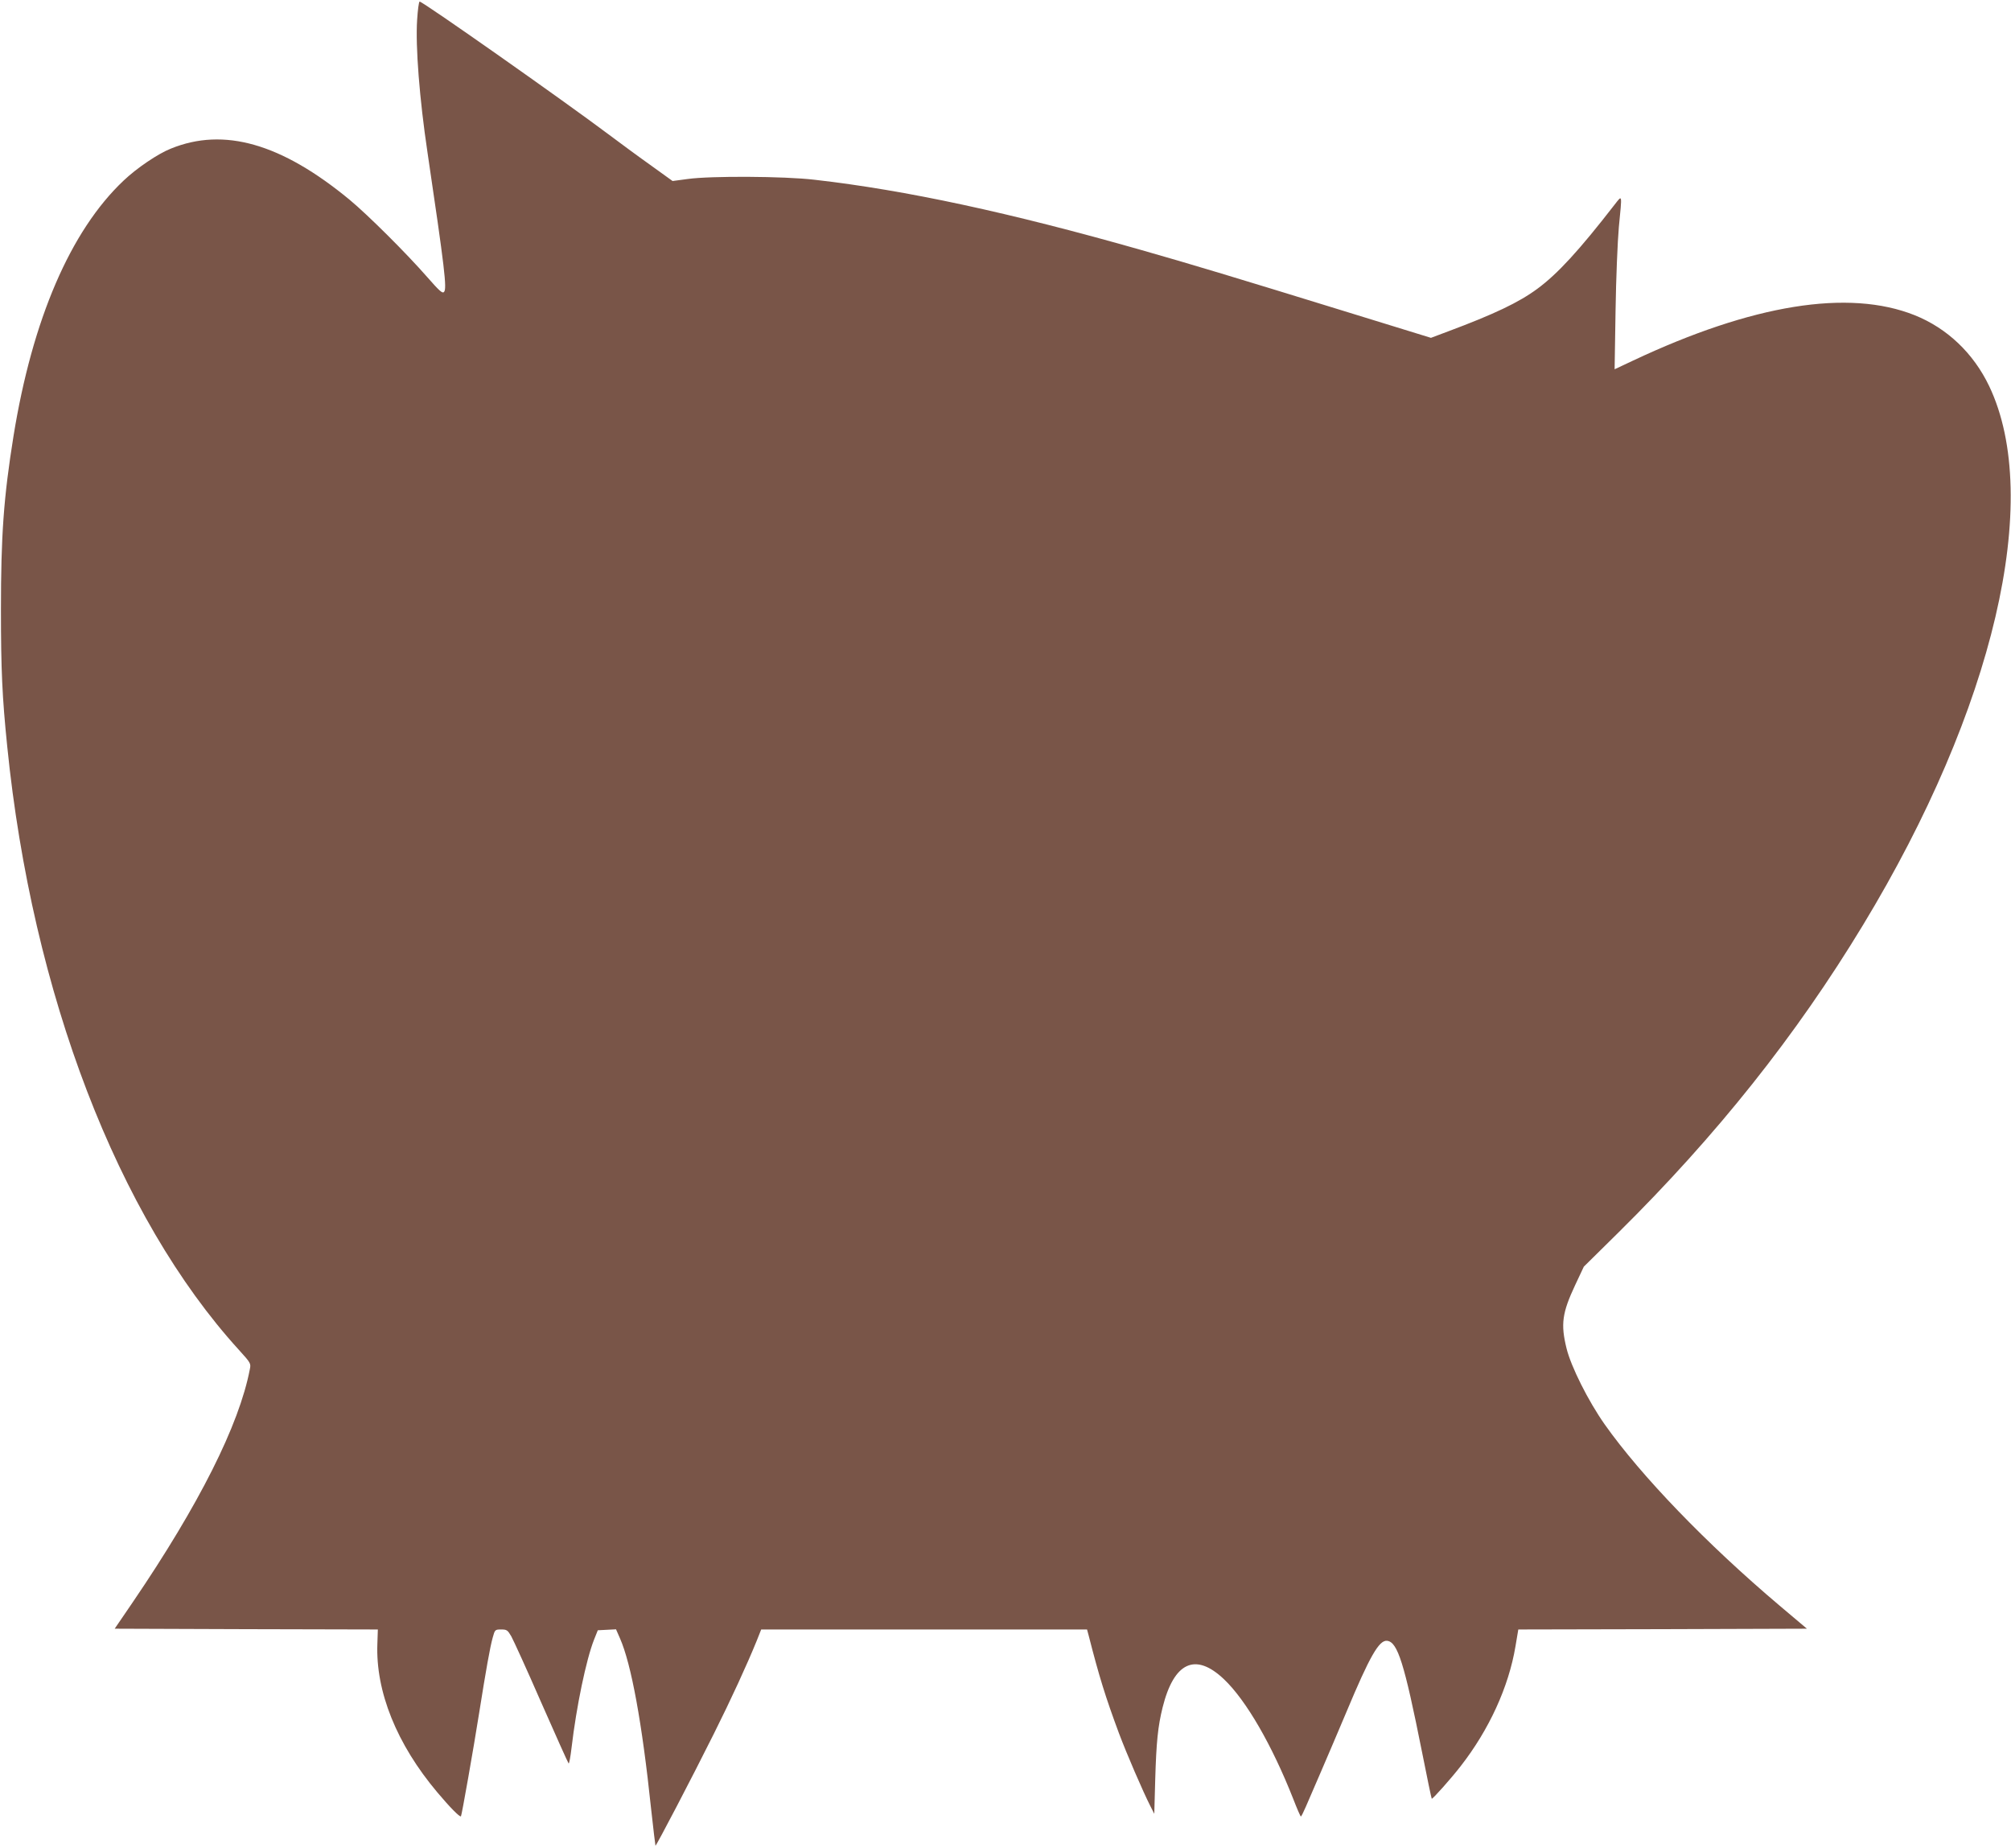
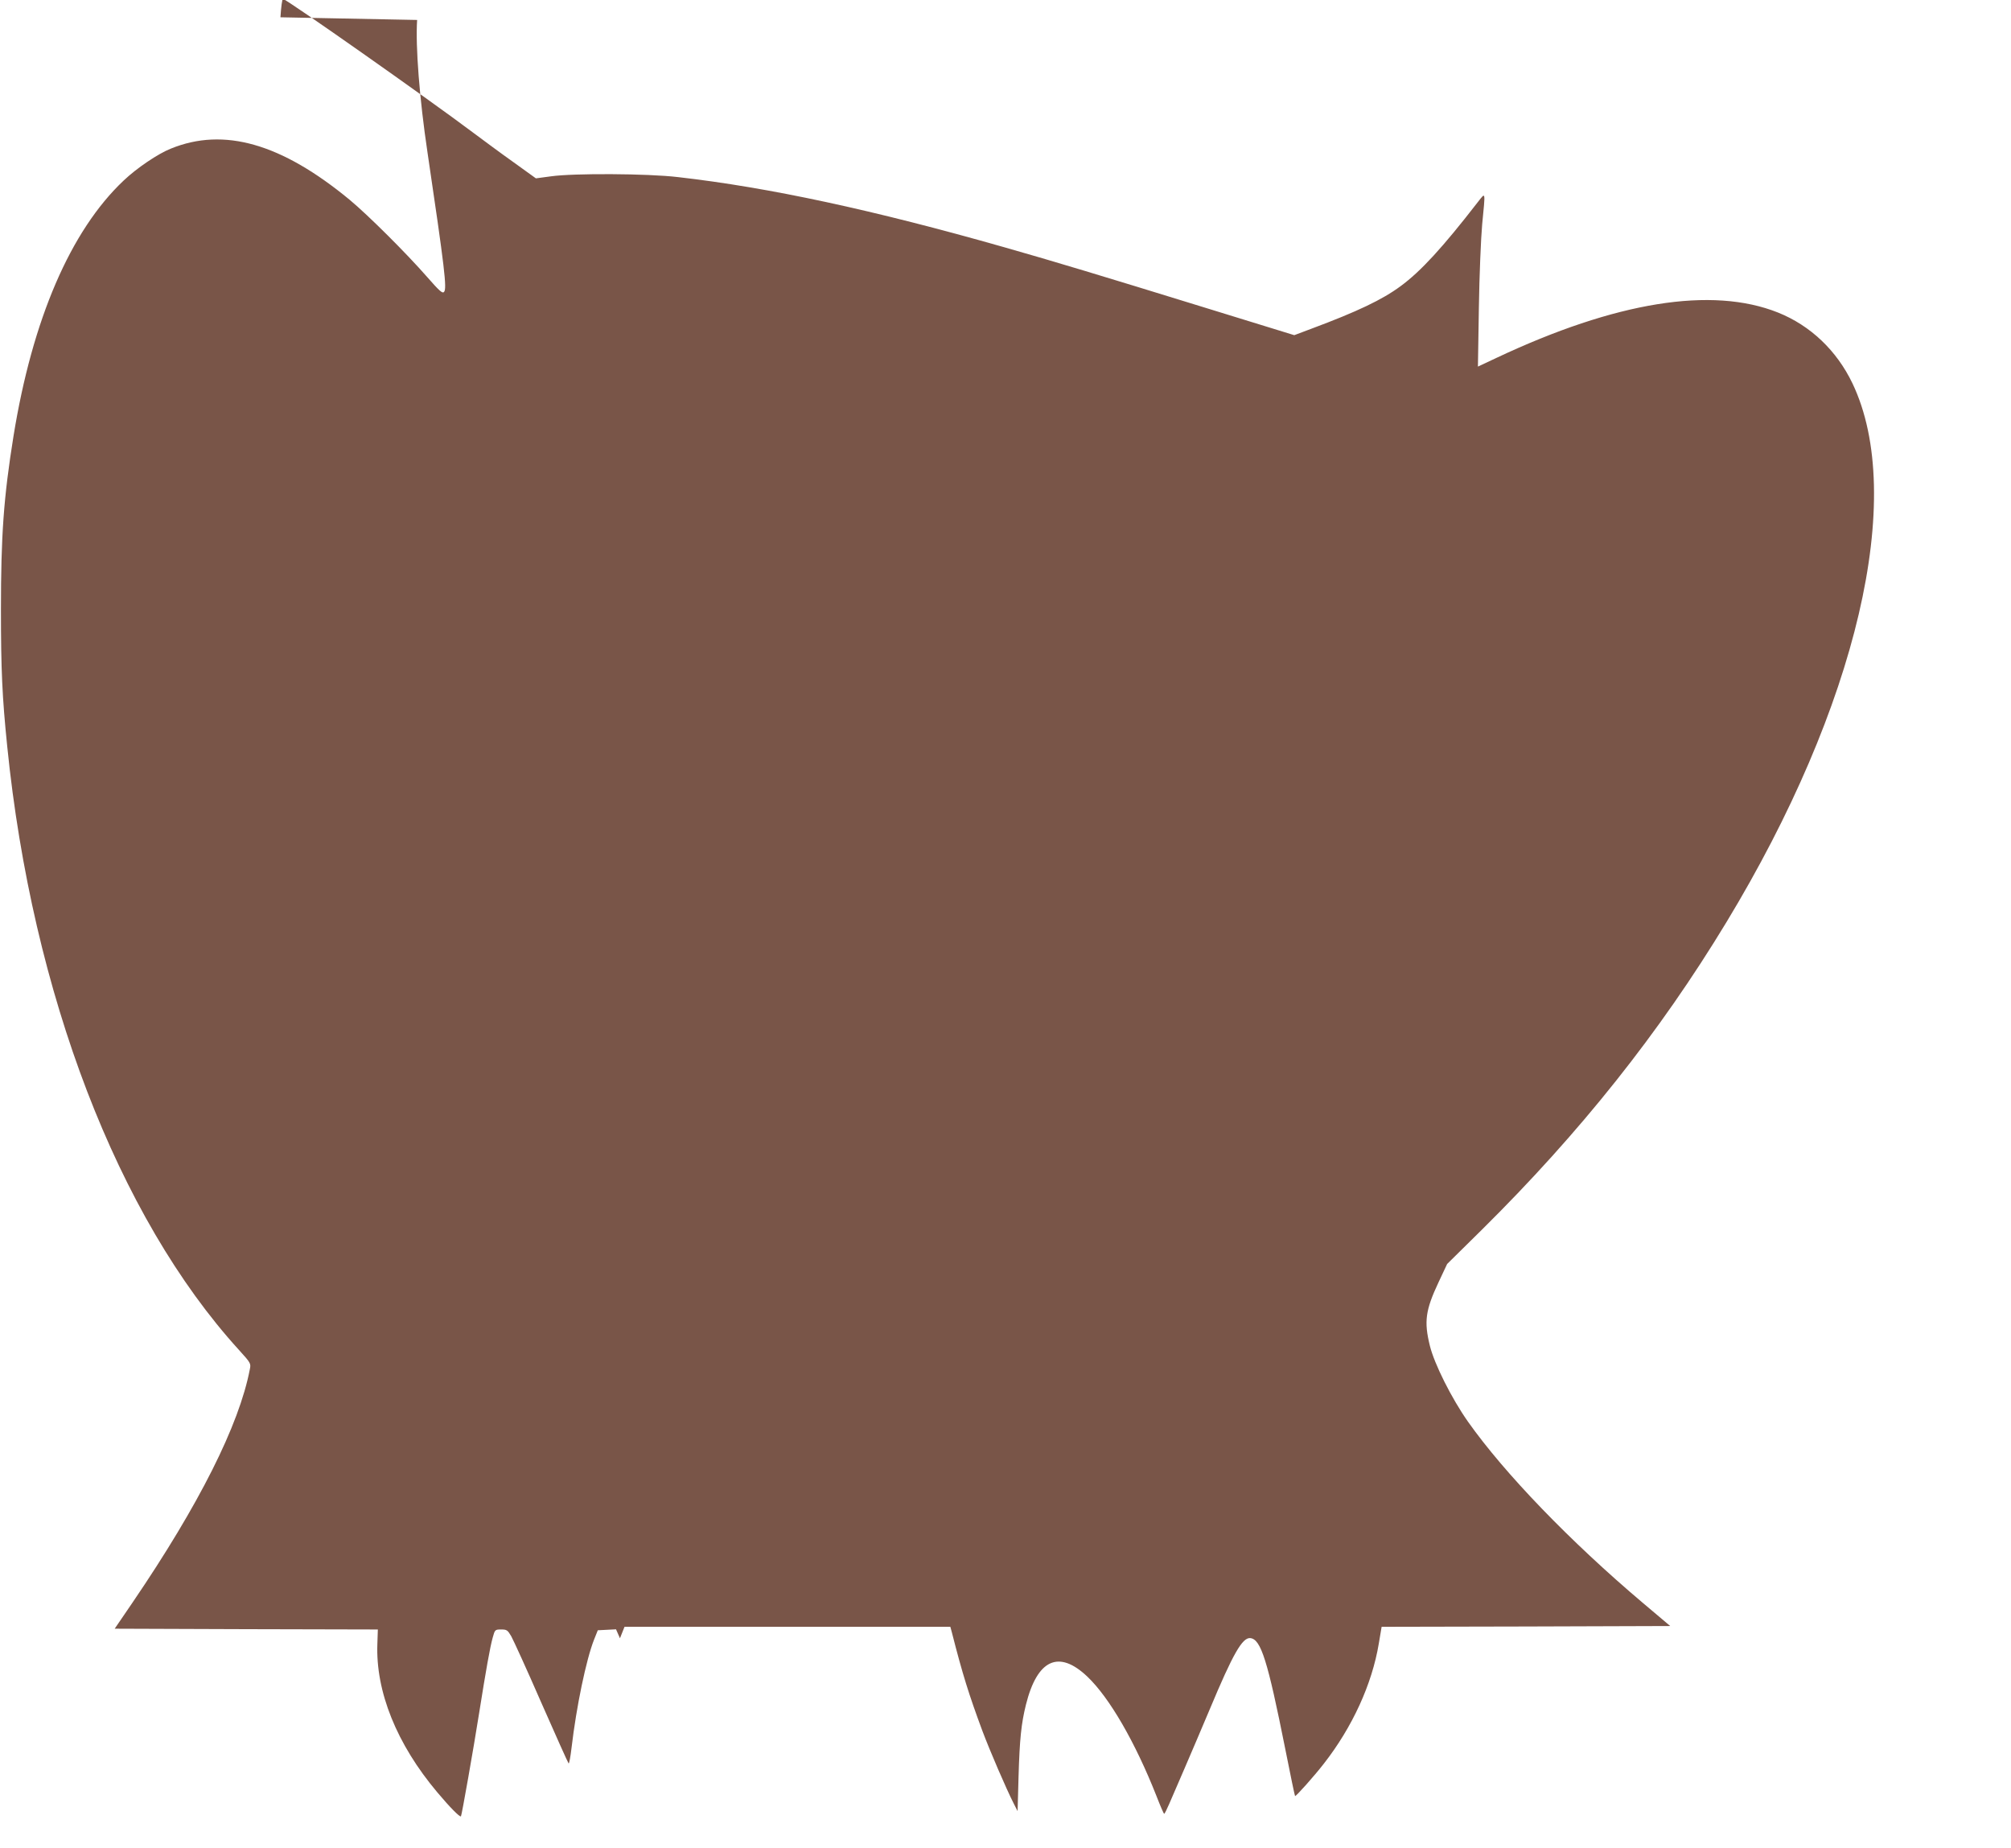
<svg xmlns="http://www.w3.org/2000/svg" version="1.0" width="1280pt" height="1176pt" viewBox="0 0 1280 1176" preserveAspectRatio="xMidYMid meet">
  <g transform="translate(0,1176) scale(0.1,-0.1)" fill="#795548" stroke="none">
-     <path d="M2655 11633 c-11 -168 15 -502 66 -843 109 -736 125 -869 105 -888 -10 -11 -29 6 -107 95 -132 151 -376 394 -494 492 -434 358 -800 463 -1138 325 -81 -32 -217 -124 -300 -203 -338 -319 -581 -884 -701 -1626 -63 -392 -80 -634 -80 -1105 0 -382 8 -557 40 -870 159 -1575 704 -2994 1474 -3840 77 -85 78 -87 70 -125 -68 -354 -323 -861 -744 -1480 l-116 -170 838 -3 837 -2 -3 -90 c-12 -304 123 -640 382 -947 79 -94 143 -159 150 -152 5 6 80 431 116 659 44 277 69 417 86 478 14 51 15 52 54 52 36 0 41 -4 64 -43 13 -23 100 -213 191 -422 92 -209 170 -383 174 -387 4 -4 12 41 19 100 31 263 93 560 143 687 l24 60 58 3 58 3 25 -57 c72 -163 141 -539 198 -1083 14 -128 27 -235 28 -237 4 -4 235 438 371 711 111 222 212 442 273 592 l29 73 1037 0 1037 0 10 -37 c67 -263 108 -394 193 -623 50 -133 151 -367 200 -464 l25 -49 6 219 c7 238 17 337 47 458 72 289 209 352 391 179 141 -134 305 -418 440 -760 24 -62 46 -113 49 -113 3 0 17 28 32 63 15 34 58 134 96 222 38 88 111 259 162 380 148 354 208 459 259 453 67 -8 109 -141 222 -707 32 -162 60 -296 62 -298 5 -4 122 127 184 207 181 232 306 505 349 763 l18 107 919 2 918 3 -173 146 c-466 394 -882 826 -1114 1154 -105 149 -215 369 -243 484 -38 154 -28 226 55 403 l55 117 221 218 c625 618 1131 1254 1556 1956 834 1376 1146 2711 803 3430 -100 209 -267 368 -474 451 -421 168 -1033 69 -1793 -289 l-117 -55 6 373 c3 204 13 444 21 532 21 216 23 206 -26 144 -227 -293 -364 -442 -493 -537 -118 -87 -276 -162 -568 -271 l-109 -41 -581 179 c-639 197 -946 290 -1263 380 -836 238 -1499 381 -2079 447 -193 23 -665 25 -807 5 l-97 -13 -143 103 c-79 56 -195 142 -258 189 -286 215 -1189 850 -1209 850 -5 0 -12 -53 -16 -117z" />
+     <path d="M2655 11633 c-11 -168 15 -502 66 -843 109 -736 125 -869 105 -888 -10 -11 -29 6 -107 95 -132 151 -376 394 -494 492 -434 358 -800 463 -1138 325 -81 -32 -217 -124 -300 -203 -338 -319 -581 -884 -701 -1626 -63 -392 -80 -634 -80 -1105 0 -382 8 -557 40 -870 159 -1575 704 -2994 1474 -3840 77 -85 78 -87 70 -125 -68 -354 -323 -861 -744 -1480 l-116 -170 838 -3 837 -2 -3 -90 c-12 -304 123 -640 382 -947 79 -94 143 -159 150 -152 5 6 80 431 116 659 44 277 69 417 86 478 14 51 15 52 54 52 36 0 41 -4 64 -43 13 -23 100 -213 191 -422 92 -209 170 -383 174 -387 4 -4 12 41 19 100 31 263 93 560 143 687 l24 60 58 3 58 3 25 -57 l29 73 1037 0 1037 0 10 -37 c67 -263 108 -394 193 -623 50 -133 151 -367 200 -464 l25 -49 6 219 c7 238 17 337 47 458 72 289 209 352 391 179 141 -134 305 -418 440 -760 24 -62 46 -113 49 -113 3 0 17 28 32 63 15 34 58 134 96 222 38 88 111 259 162 380 148 354 208 459 259 453 67 -8 109 -141 222 -707 32 -162 60 -296 62 -298 5 -4 122 127 184 207 181 232 306 505 349 763 l18 107 919 2 918 3 -173 146 c-466 394 -882 826 -1114 1154 -105 149 -215 369 -243 484 -38 154 -28 226 55 403 l55 117 221 218 c625 618 1131 1254 1556 1956 834 1376 1146 2711 803 3430 -100 209 -267 368 -474 451 -421 168 -1033 69 -1793 -289 l-117 -55 6 373 c3 204 13 444 21 532 21 216 23 206 -26 144 -227 -293 -364 -442 -493 -537 -118 -87 -276 -162 -568 -271 l-109 -41 -581 179 c-639 197 -946 290 -1263 380 -836 238 -1499 381 -2079 447 -193 23 -665 25 -807 5 l-97 -13 -143 103 c-79 56 -195 142 -258 189 -286 215 -1189 850 -1209 850 -5 0 -12 -53 -16 -117z" />
  </g>
</svg>